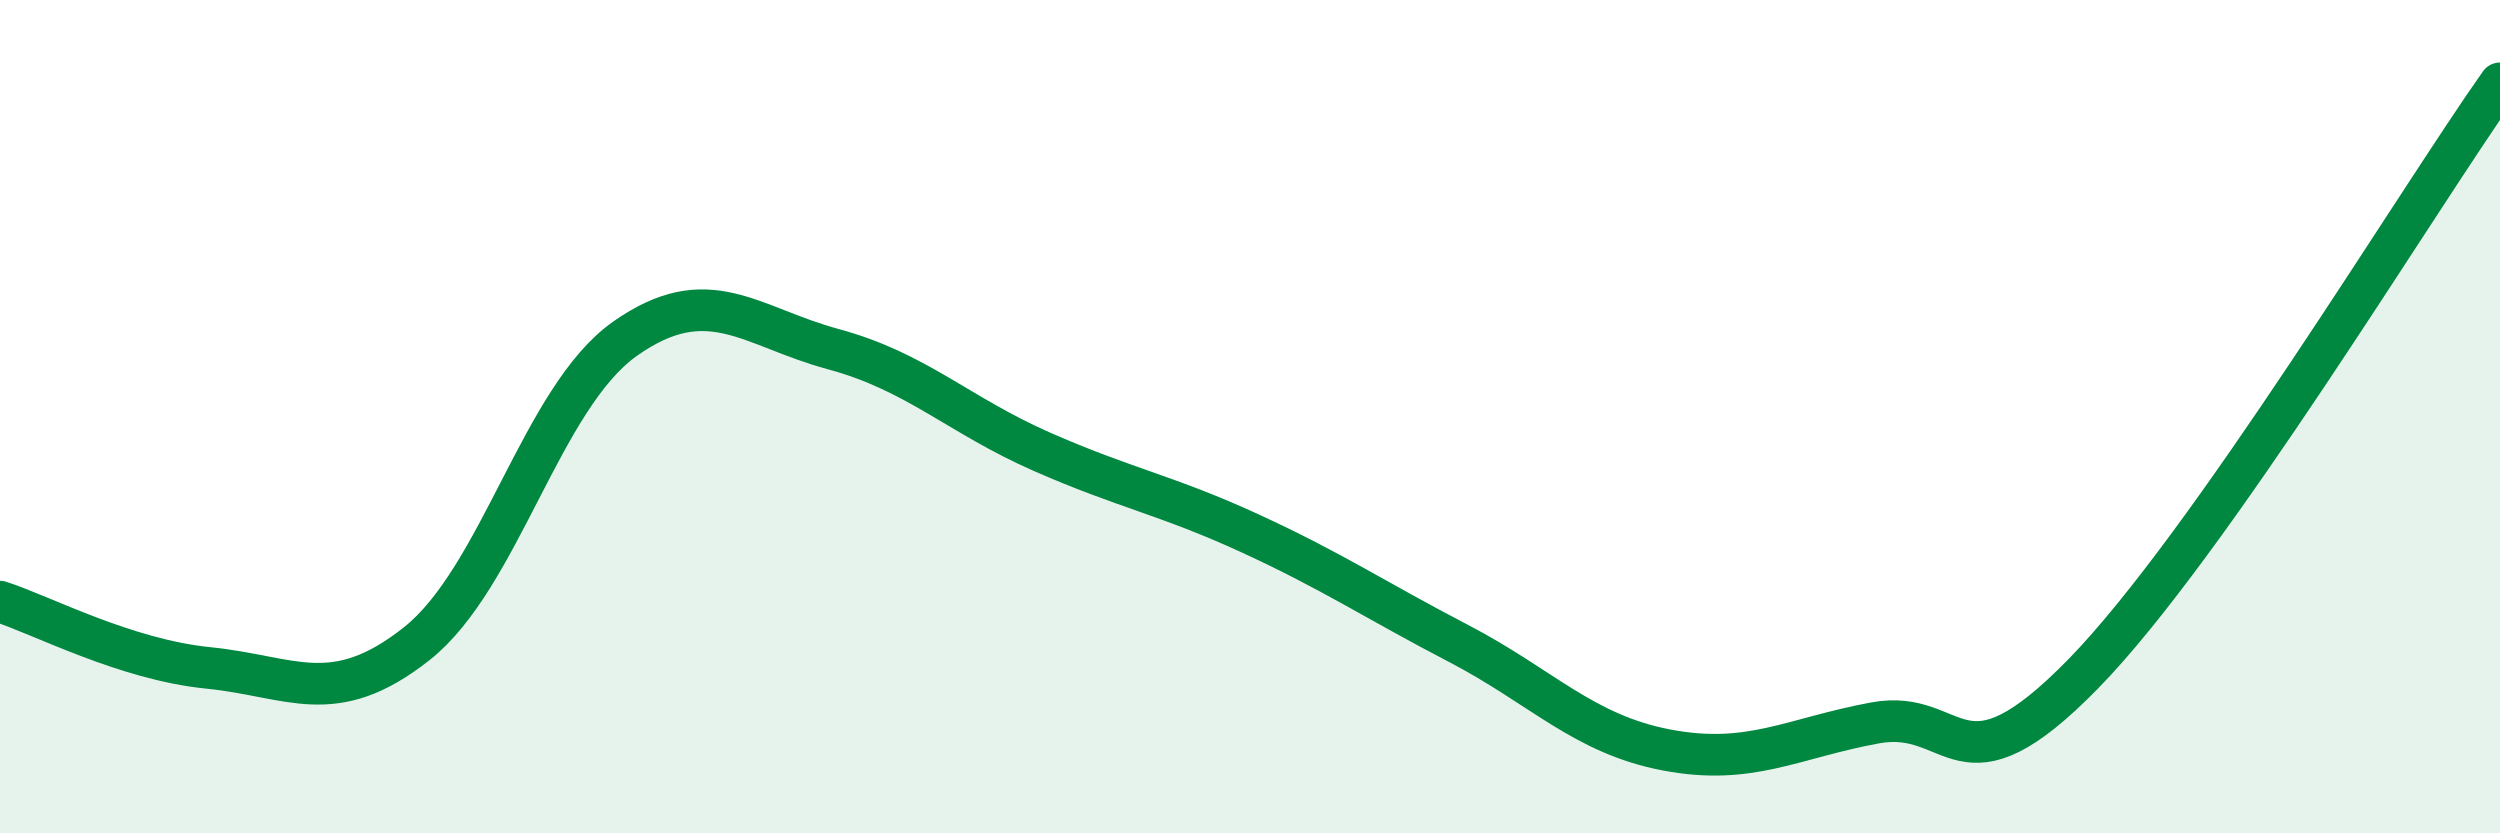
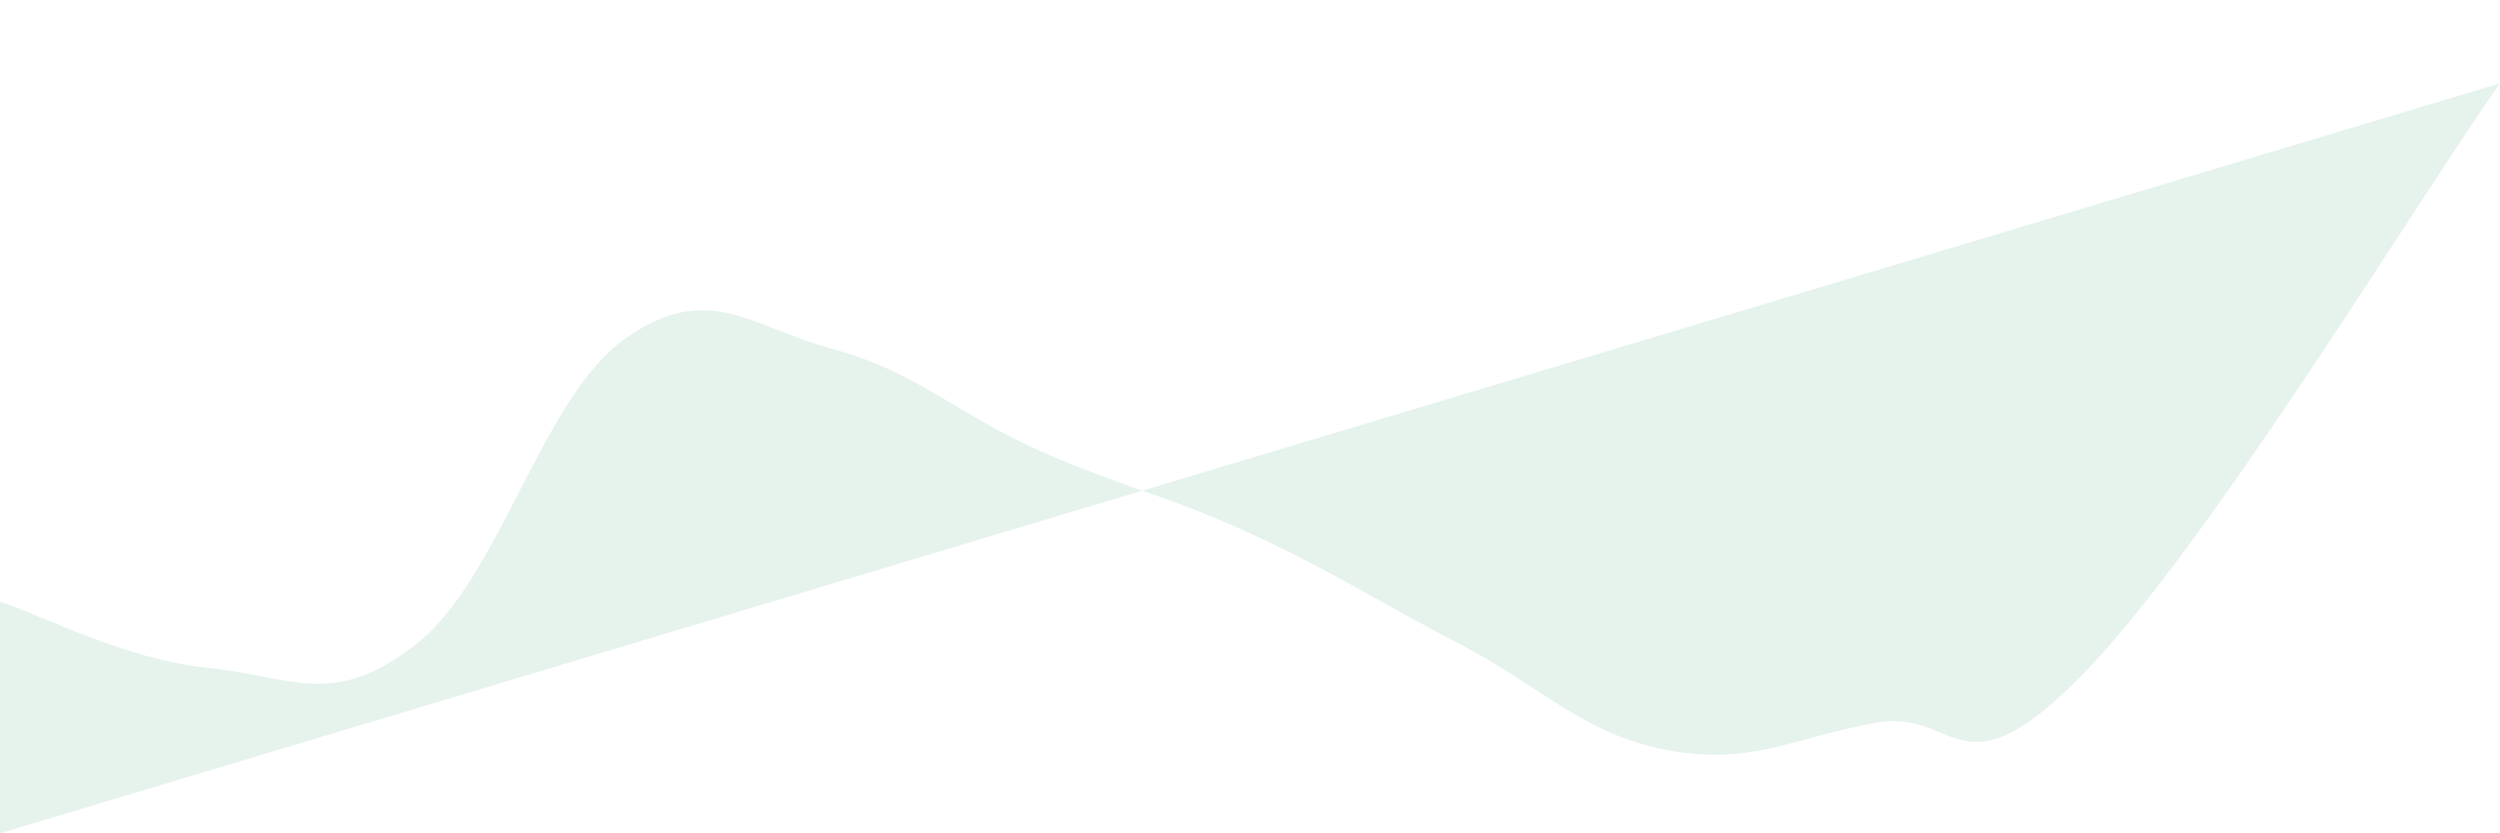
<svg xmlns="http://www.w3.org/2000/svg" width="60" height="20" viewBox="0 0 60 20">
-   <path d="M 0,14.44 C 1,14.76 3,15.83 5,16.03 C 7,16.23 8,17.03 10,15.45 C 12,13.87 13,9.54 15,8.13 C 17,6.72 18,7.84 20,8.38 C 22,8.92 23,9.96 25,10.84 C 27,11.72 28,11.88 30,12.8 C 32,13.72 33,14.4 35,15.44 C 37,16.48 38,17.62 40,18 C 42,18.38 43,17.72 45,17.35 C 47,16.98 47,19.24 50,16.17 C 53,13.1 58,4.83 60,2L60 20L0 20Z" fill="#008740" opacity="0.1" stroke-linecap="round" stroke-linejoin="round" />
-   <path d="M 0,14.44 C 1,14.76 3,15.83 5,16.03 C 7,16.23 8,17.03 10,15.45 C 12,13.87 13,9.54 15,8.13 C 17,6.72 18,7.84 20,8.38 C 22,8.92 23,9.96 25,10.84 C 27,11.72 28,11.88 30,12.8 C 32,13.72 33,14.4 35,15.44 C 37,16.48 38,17.62 40,18 C 42,18.38 43,17.72 45,17.35 C 47,16.98 47,19.24 50,16.17 C 53,13.1 58,4.83 60,2" stroke="#008740" stroke-width="1" fill="none" stroke-linecap="round" stroke-linejoin="round" />
+   <path d="M 0,14.44 C 1,14.76 3,15.83 5,16.03 C 7,16.23 8,17.03 10,15.45 C 12,13.87 13,9.54 15,8.13 C 17,6.72 18,7.84 20,8.38 C 22,8.92 23,9.96 25,10.84 C 27,11.72 28,11.88 30,12.8 C 32,13.72 33,14.4 35,15.44 C 37,16.48 38,17.62 40,18 C 42,18.38 43,17.72 45,17.35 C 47,16.98 47,19.24 50,16.17 C 53,13.1 58,4.83 60,2L0 20Z" fill="#008740" opacity="0.1" stroke-linecap="round" stroke-linejoin="round" />
</svg>